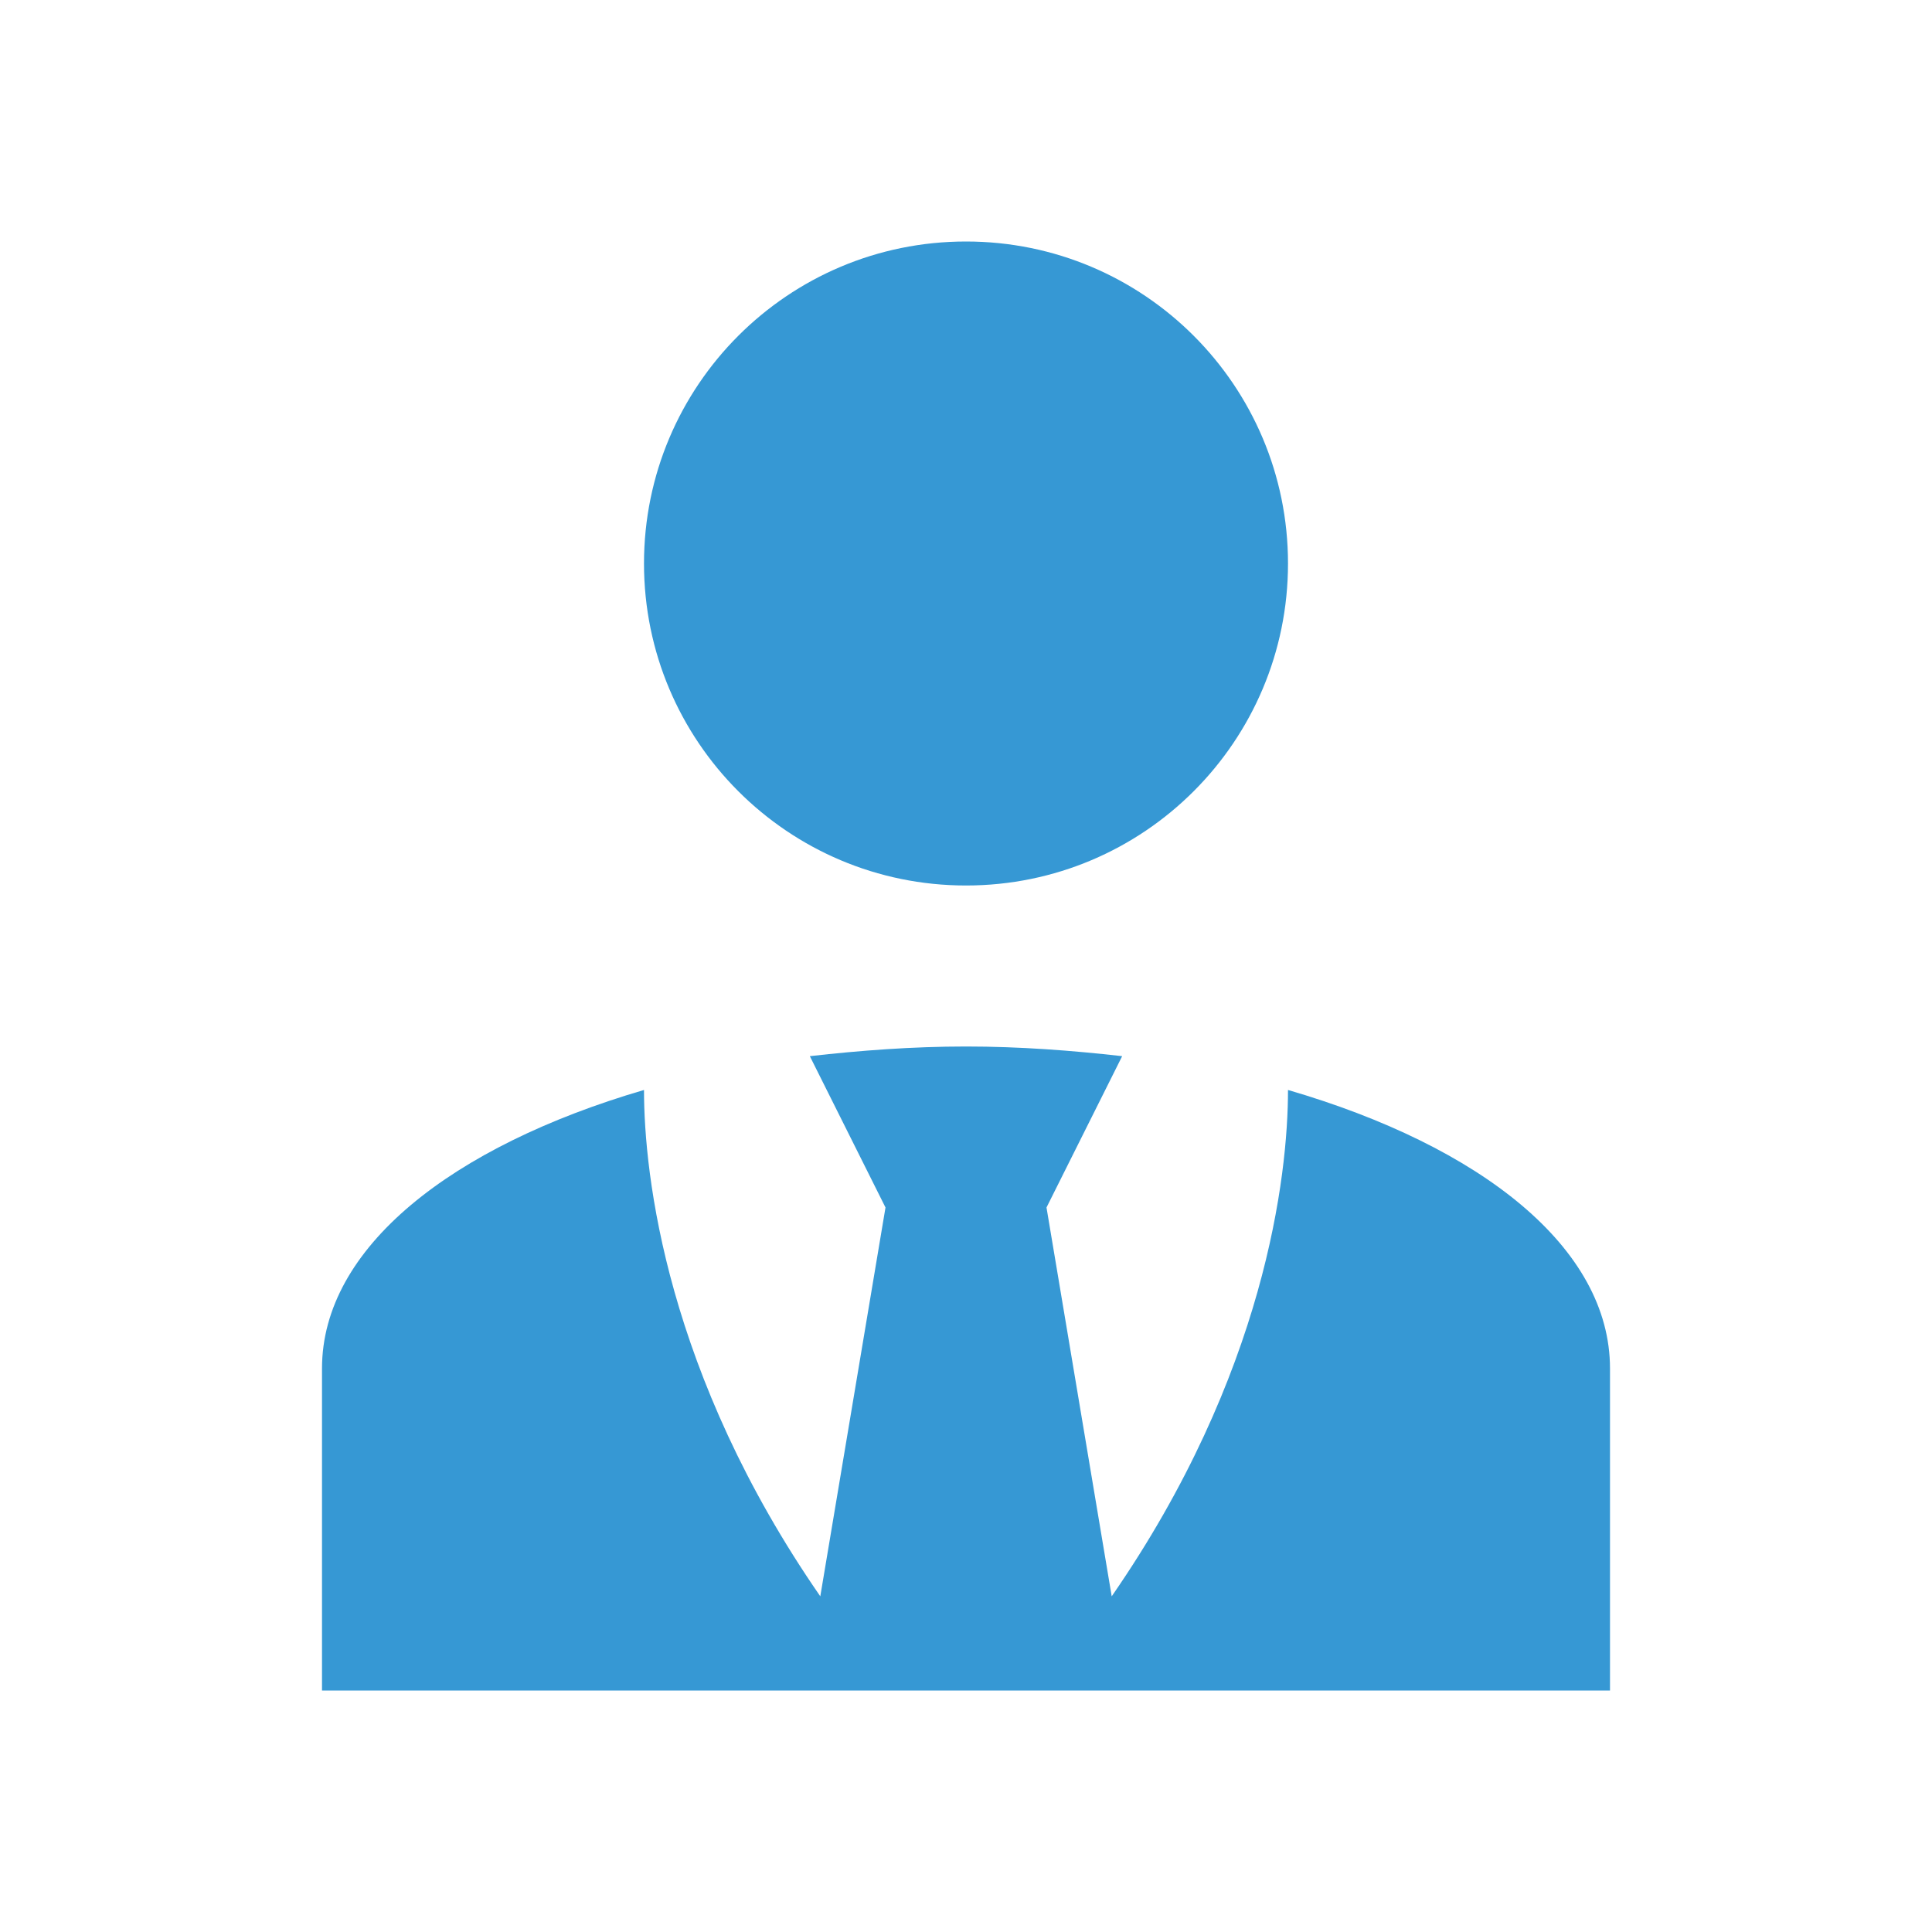
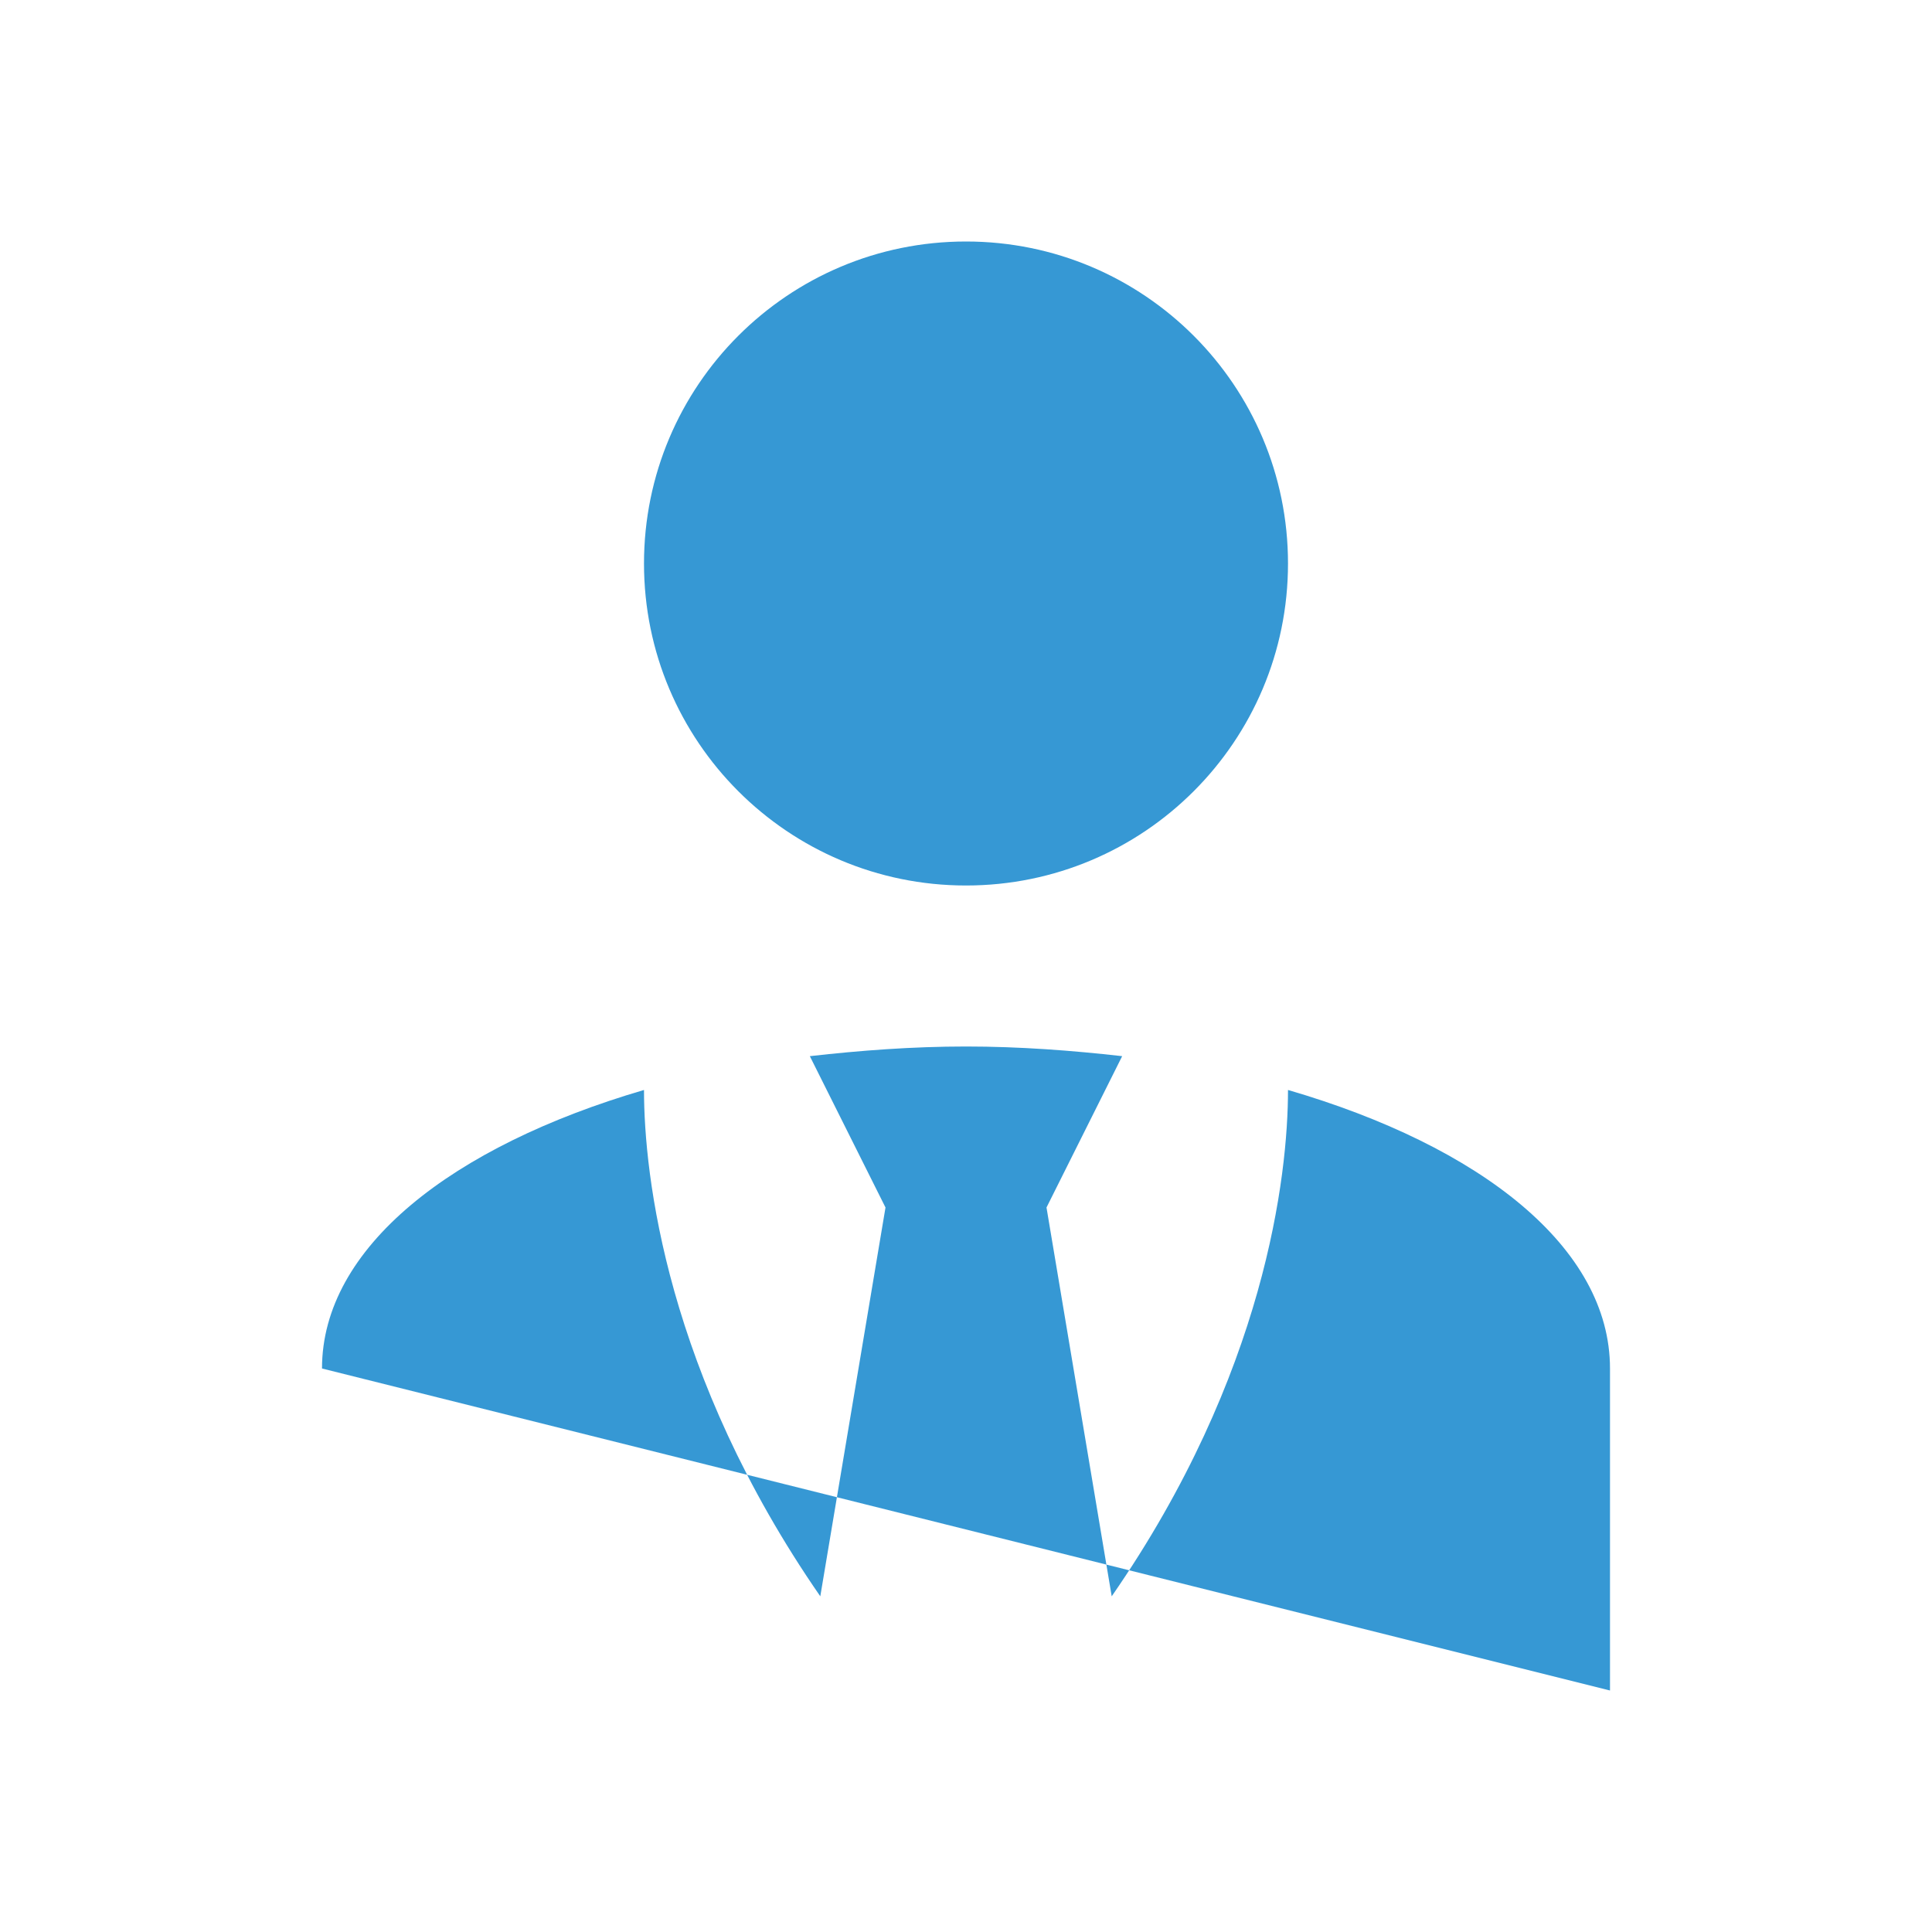
<svg xmlns="http://www.w3.org/2000/svg" width="48px" height="48px" viewBox="0 0 48 48" version="1.1">
  <title>mdi:account-tie</title>
  <g id="latest" stroke="none" stroke-width="1" fill="none" fill-rule="evenodd">
    <g id="platform--2" transform="translate(-1005, -3982)">
      <g id="Group-14" transform="translate(255, 3962)">
        <g id="mdi:account-tie" transform="translate(750, 20)">
-           <rect id="ViewBox" x="0" y="0" width="48" height="48" />
-           <path d="M24,6 C28.42,6 32,9.58 32,14 C32,18.42 28.42,22 24,22 C19.58,22 16,18.42 16,14 C16,9.58 19.58,6 24,6 M32,27.08 C32,29.2 31.44,34.14 27.62,39.66 L26,30 L27.88,26.24 C26.64,26.1 25.34,26 24,26 C22.66,26 21.36,26.1 20.12,26.24 L22,30 L20.38,39.66 C16.56,34.14 16,29.2 16,27.08 C11.22,28.48 8,31 8,34 L8,42 L40,42 L40,34 C40,31 36.8,28.48 32,27.08" id="Shape" fill="#3698D4" fill-rule="nonzero" />
+           <path d="M24,6 C28.42,6 32,9.58 32,14 C32,18.42 28.42,22 24,22 C19.58,22 16,18.42 16,14 C16,9.58 19.58,6 24,6 M32,27.08 C32,29.2 31.44,34.14 27.62,39.66 L26,30 L27.88,26.24 C26.64,26.1 25.34,26 24,26 C22.66,26 21.36,26.1 20.12,26.24 L22,30 L20.38,39.66 C16.56,34.14 16,29.2 16,27.08 C11.22,28.48 8,31 8,34 L40,42 L40,34 C40,31 36.8,28.48 32,27.08" id="Shape" fill="#3698D4" fill-rule="nonzero" />
        </g>
      </g>
    </g>
  </g>
</svg>